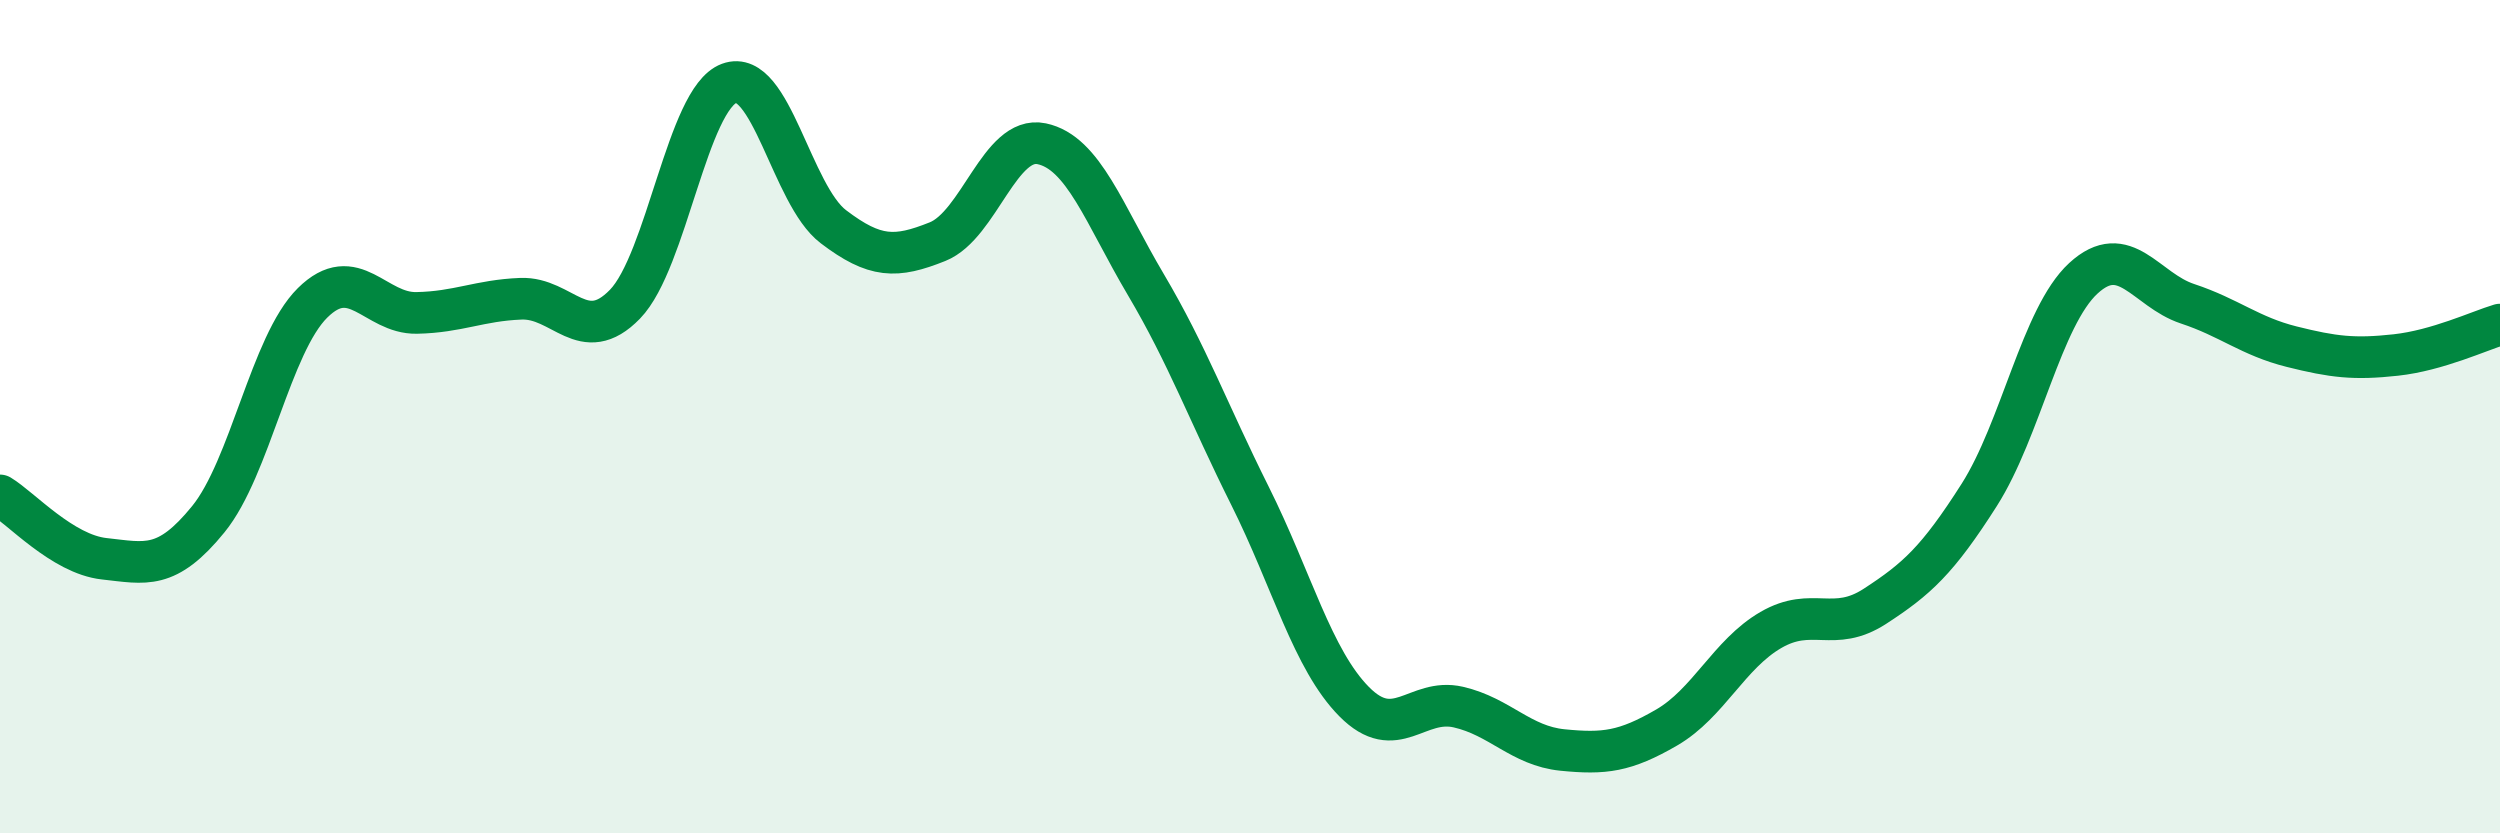
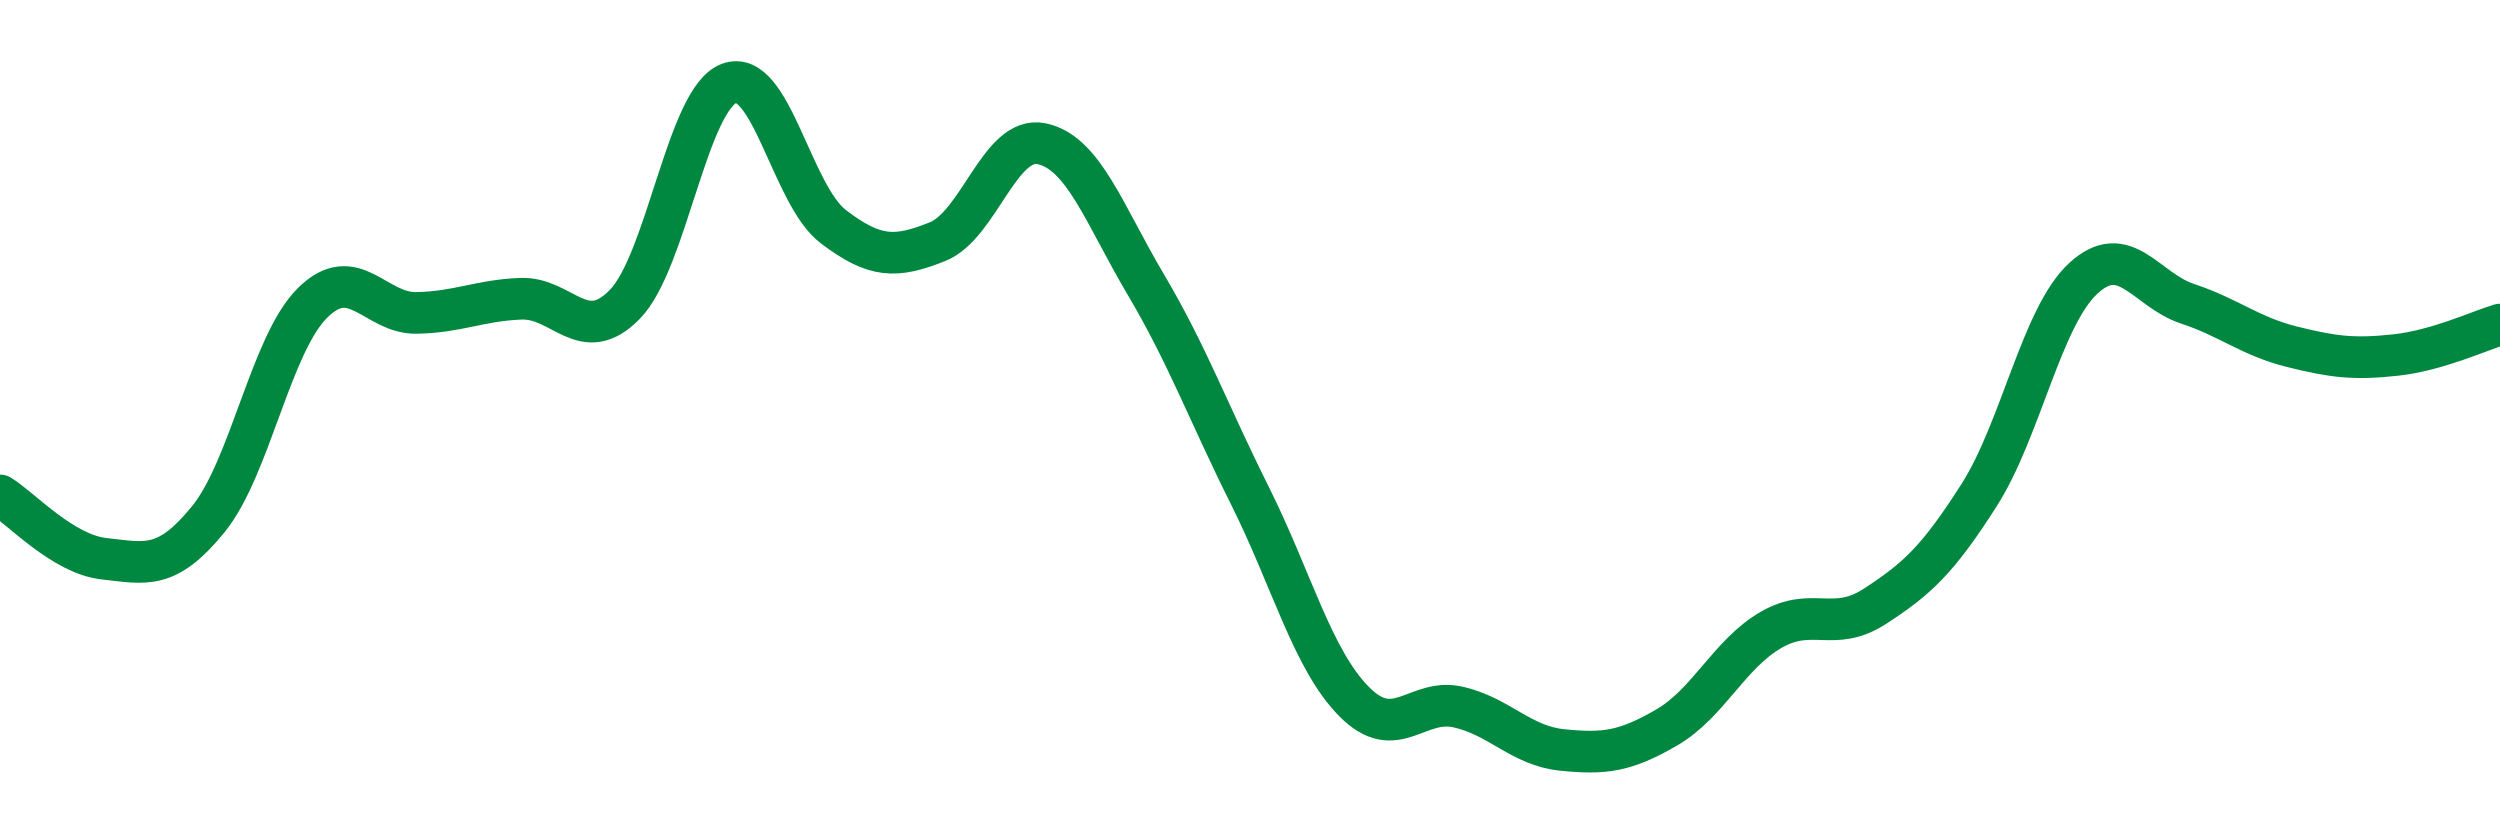
<svg xmlns="http://www.w3.org/2000/svg" width="60" height="20" viewBox="0 0 60 20">
-   <path d="M 0,11.89 C 0.5,12.19 1.5,13.3 2.5,13.41 C 3.5,13.52 4,13.69 5,12.46 C 6,11.23 6.5,8.26 7.5,7.27 C 8.5,6.28 9,7.53 10,7.51 C 11,7.49 11.5,7.21 12.5,7.17 C 13.5,7.13 14,8.33 15,7.3 C 16,6.27 16.5,2.37 17.5,2 C 18.5,1.63 19,4.68 20,5.44 C 21,6.2 21.5,6.2 22.5,5.8 C 23.5,5.4 24,3.24 25,3.45 C 26,3.66 26.5,5.14 27.5,6.83 C 28.5,8.52 29,9.9 30,11.9 C 31,13.9 31.5,15.83 32.5,16.84 C 33.5,17.85 34,16.74 35,16.97 C 36,17.2 36.5,17.9 37.5,18 C 38.5,18.1 39,18.04 40,17.46 C 41,16.88 41.5,15.7 42.5,15.12 C 43.5,14.54 44,15.2 45,14.55 C 46,13.9 46.5,13.45 47.5,11.88 C 48.5,10.31 49,7.6 50,6.68 C 51,5.76 51.5,6.96 52.5,7.29 C 53.5,7.62 54,8.07 55,8.32 C 56,8.57 56.5,8.63 57.5,8.52 C 58.5,8.41 59.5,7.94 60,7.79L60 20L0 20Z" fill="#008740" opacity="0.1" stroke-linecap="round" stroke-linejoin="round" />
  <path d="M 0,11.89 C 0.5,12.19 1.5,13.3 2.5,13.41 C 3.5,13.52 4,13.69 5,12.46 C 6,11.23 6.5,8.26 7.5,7.27 C 8.5,6.28 9,7.53 10,7.51 C 11,7.49 11.5,7.21 12.5,7.17 C 13.5,7.13 14,8.33 15,7.3 C 16,6.27 16.5,2.37 17.5,2 C 18.5,1.63 19,4.68 20,5.44 C 21,6.2 21.5,6.2 22.5,5.8 C 23.5,5.4 24,3.24 25,3.45 C 26,3.66 26.5,5.14 27.5,6.83 C 28.5,8.52 29,9.9 30,11.9 C 31,13.9 31.5,15.83 32.5,16.84 C 33.5,17.85 34,16.74 35,16.97 C 36,17.2 36.5,17.9 37.5,18 C 38.5,18.1 39,18.04 40,17.46 C 41,16.88 41.5,15.7 42.5,15.12 C 43.5,14.54 44,15.2 45,14.55 C 46,13.9 46.5,13.45 47.5,11.88 C 48.5,10.31 49,7.6 50,6.68 C 51,5.76 51.5,6.96 52.5,7.29 C 53.5,7.62 54,8.07 55,8.32 C 56,8.57 56.5,8.63 57.5,8.52 C 58.5,8.41 59.5,7.94 60,7.79" stroke="#008740" stroke-width="1" fill="none" stroke-linecap="round" stroke-linejoin="round" />
</svg>